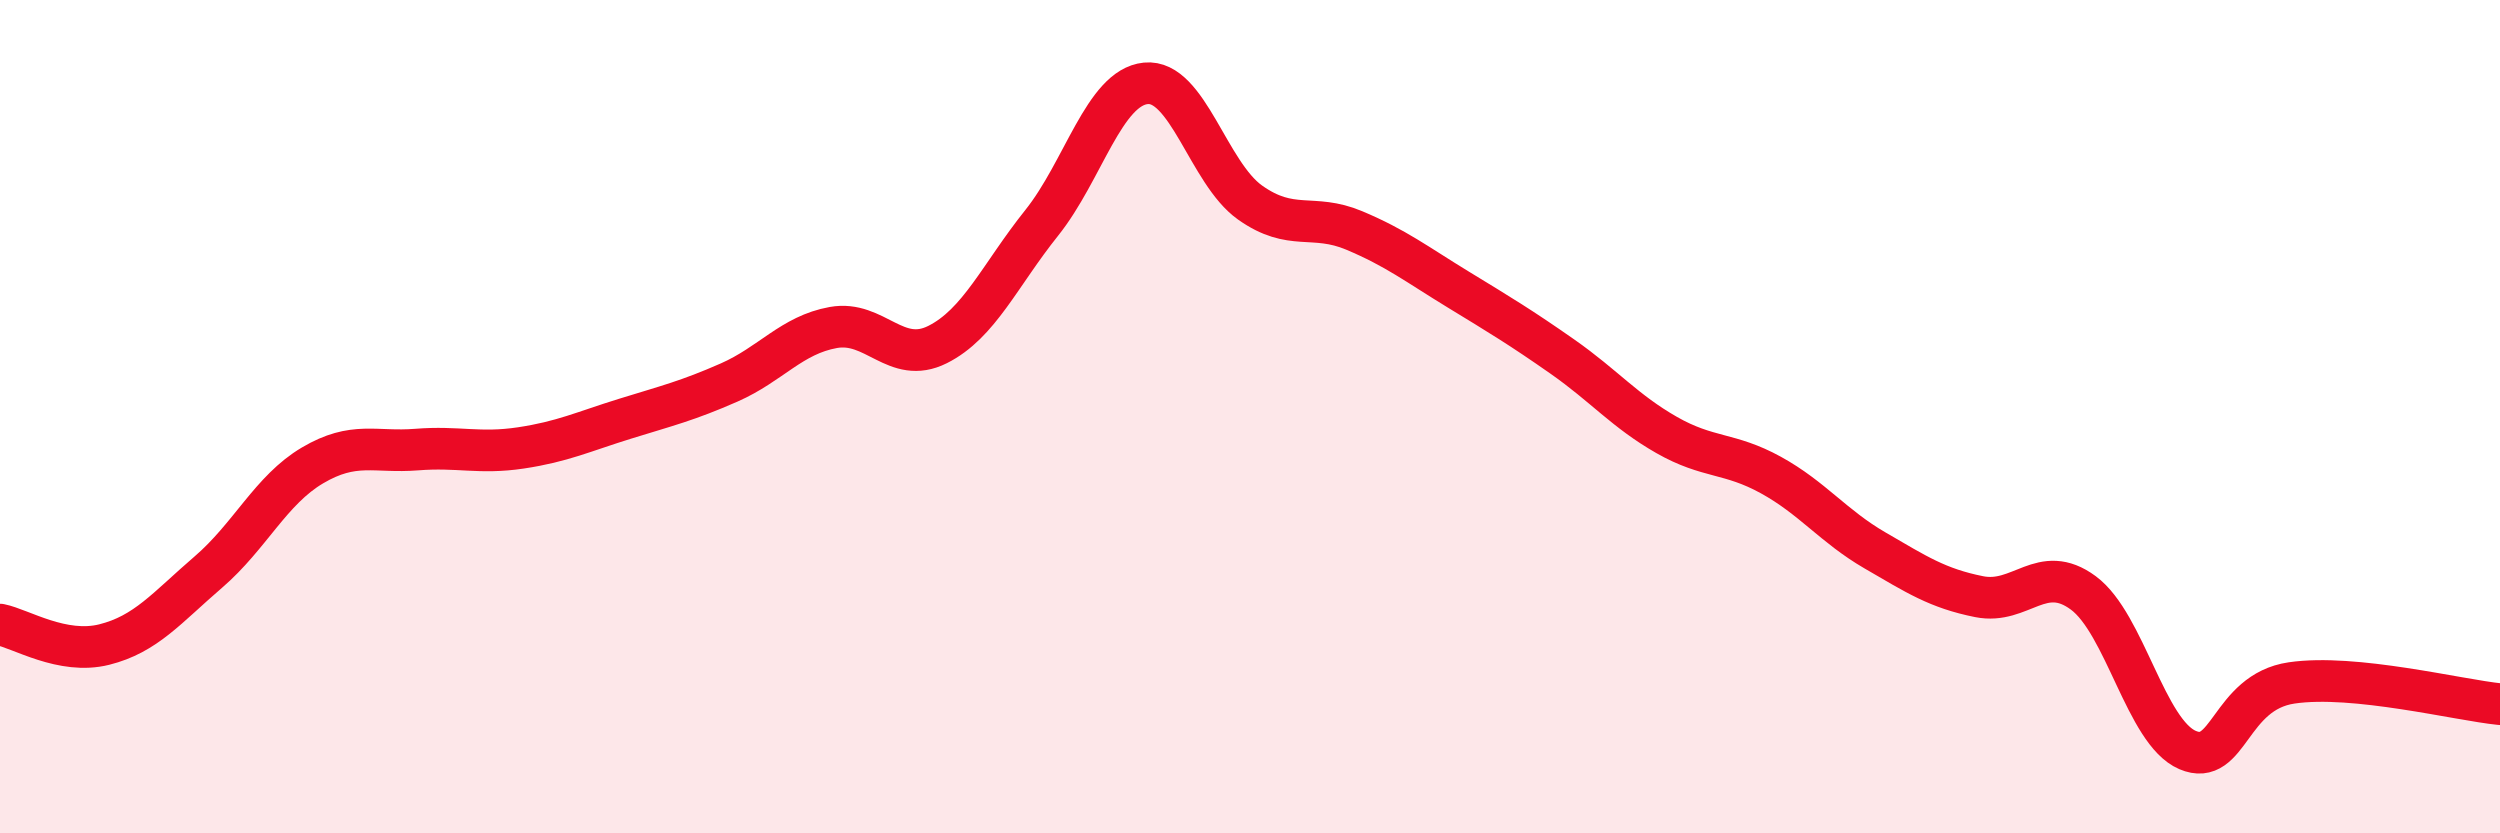
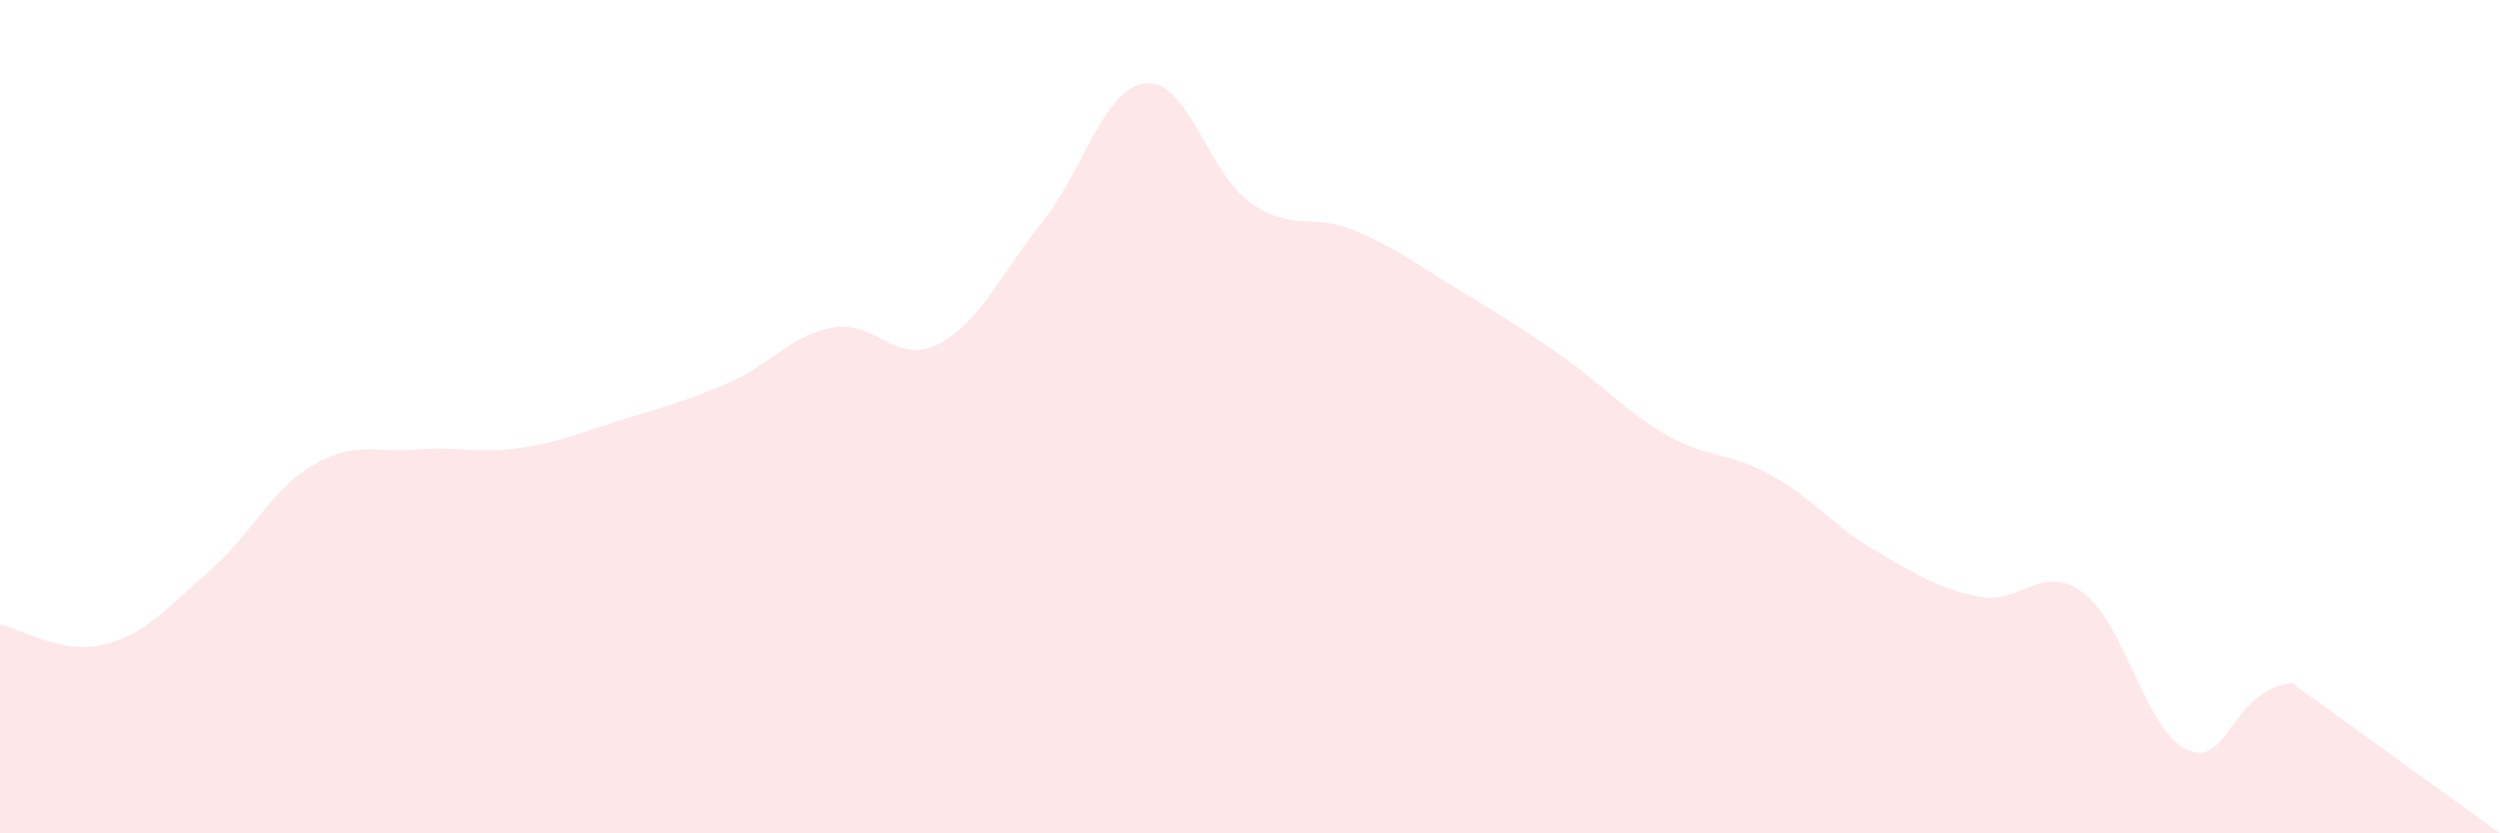
<svg xmlns="http://www.w3.org/2000/svg" width="60" height="20" viewBox="0 0 60 20">
-   <path d="M 0,14.99 C 0.5,15.09 1.5,15.72 2.5,15.47 C 3.5,15.22 4,14.59 5,13.73 C 6,12.87 6.5,11.76 7.5,11.17 C 8.5,10.58 9,10.87 10,10.79 C 11,10.71 11.5,10.9 12.5,10.75 C 13.5,10.6 14,10.36 15,10.05 C 16,9.74 16.5,9.62 17.5,9.18 C 18.5,8.74 19,8.04 20,7.86 C 21,7.68 21.5,8.77 22.5,8.27 C 23.5,7.77 24,6.6 25,5.35 C 26,4.1 26.5,2.1 27.5,2 C 28.5,1.9 29,4.15 30,4.86 C 31,5.57 31.5,5.11 32.5,5.53 C 33.5,5.95 34,6.34 35,6.95 C 36,7.56 36.5,7.86 37.5,8.56 C 38.5,9.26 39,9.87 40,10.44 C 41,11.01 41.5,10.85 42.5,11.4 C 43.5,11.95 44,12.63 45,13.21 C 46,13.79 46.5,14.12 47.5,14.32 C 48.5,14.52 49,13.49 50,14.23 C 51,14.97 51.5,17.57 52.5,18 C 53.5,18.43 53.5,16.61 55,16.39 C 56.5,16.17 59,16.8 60,16.9L60 20L0 20Z" fill="#EB0A25" opacity="0.1" stroke-linecap="round" stroke-linejoin="round" />
-   <path d="M 0,14.99 C 0.5,15.09 1.5,15.72 2.5,15.47 C 3.5,15.22 4,14.59 5,13.73 C 6,12.87 6.5,11.76 7.5,11.17 C 8.5,10.58 9,10.87 10,10.79 C 11,10.71 11.5,10.9 12.5,10.75 C 13.5,10.6 14,10.36 15,10.05 C 16,9.74 16.5,9.62 17.5,9.18 C 18.5,8.74 19,8.04 20,7.86 C 21,7.68 21.5,8.77 22.5,8.27 C 23.5,7.77 24,6.6 25,5.35 C 26,4.1 26.5,2.1 27.5,2 C 28.5,1.9 29,4.15 30,4.86 C 31,5.57 31.5,5.11 32.5,5.53 C 33.5,5.95 34,6.34 35,6.95 C 36,7.56 36.5,7.86 37.5,8.56 C 38.5,9.26 39,9.87 40,10.44 C 41,11.01 41.5,10.85 42.5,11.4 C 43.5,11.95 44,12.63 45,13.21 C 46,13.79 46.5,14.12 47.5,14.32 C 48.5,14.52 49,13.49 50,14.23 C 51,14.97 51.5,17.57 52.5,18 C 53.5,18.43 53.5,16.61 55,16.39 C 56.5,16.17 59,16.8 60,16.9" stroke="#EB0A25" stroke-width="1" fill="none" stroke-linecap="round" stroke-linejoin="round" />
+   <path d="M 0,14.99 C 0.5,15.09 1.5,15.72 2.5,15.47 C 3.5,15.22 4,14.59 5,13.73 C 6,12.87 6.5,11.76 7.5,11.17 C 8.5,10.58 9,10.87 10,10.79 C 11,10.71 11.5,10.9 12.5,10.75 C 13.5,10.6 14,10.36 15,10.05 C 16,9.74 16.5,9.62 17.5,9.18 C 18.5,8.74 19,8.04 20,7.86 C 21,7.68 21.5,8.77 22.5,8.27 C 23.5,7.77 24,6.6 25,5.35 C 26,4.1 26.5,2.1 27.5,2 C 28.5,1.9 29,4.15 30,4.86 C 31,5.57 31.5,5.11 32.5,5.53 C 33.5,5.95 34,6.34 35,6.95 C 36,7.56 36.5,7.86 37.5,8.56 C 38.5,9.26 39,9.87 40,10.44 C 41,11.01 41.5,10.85 42.5,11.4 C 43.5,11.95 44,12.63 45,13.21 C 46,13.79 46.5,14.12 47.5,14.32 C 48.5,14.52 49,13.49 50,14.23 C 51,14.97 51.5,17.57 52.5,18 C 53.5,18.43 53.5,16.61 55,16.39 L60 20L0 20Z" fill="#EB0A25" opacity="0.1" stroke-linecap="round" stroke-linejoin="round" />
</svg>